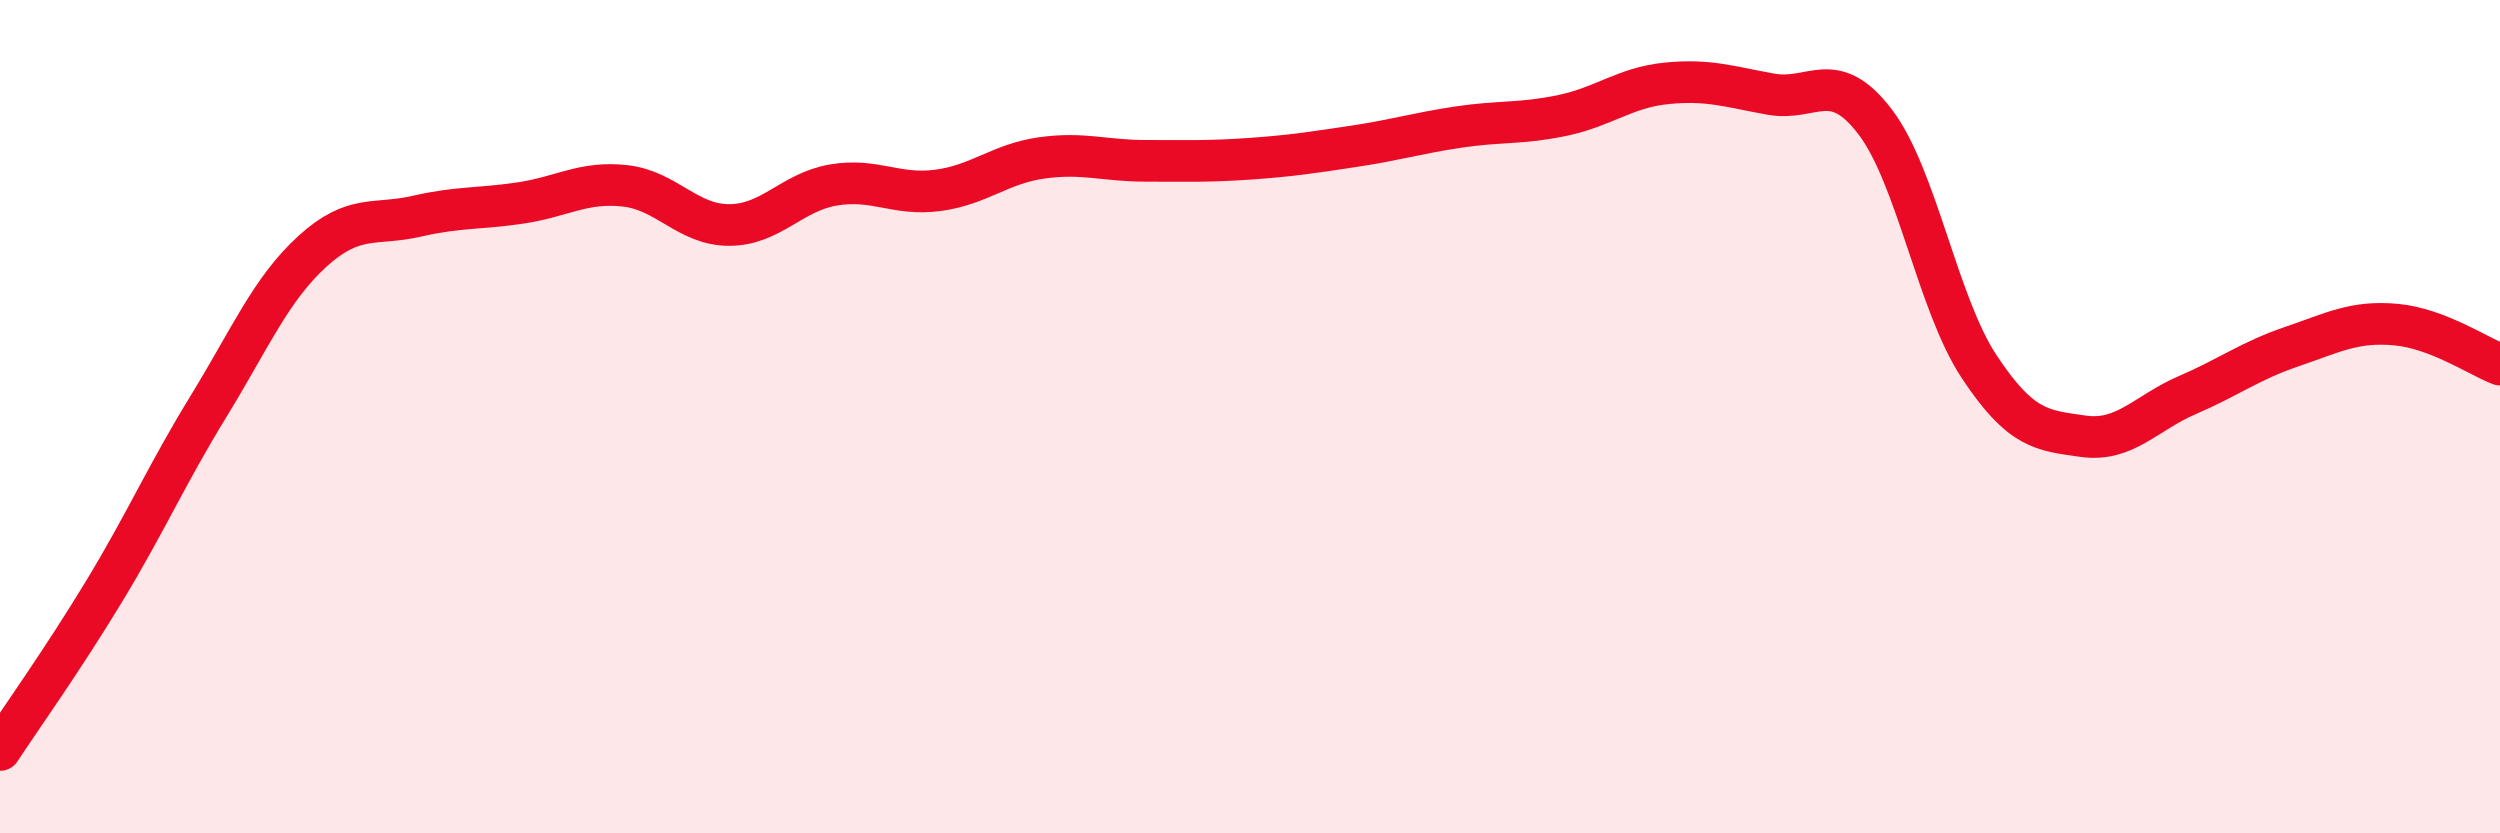
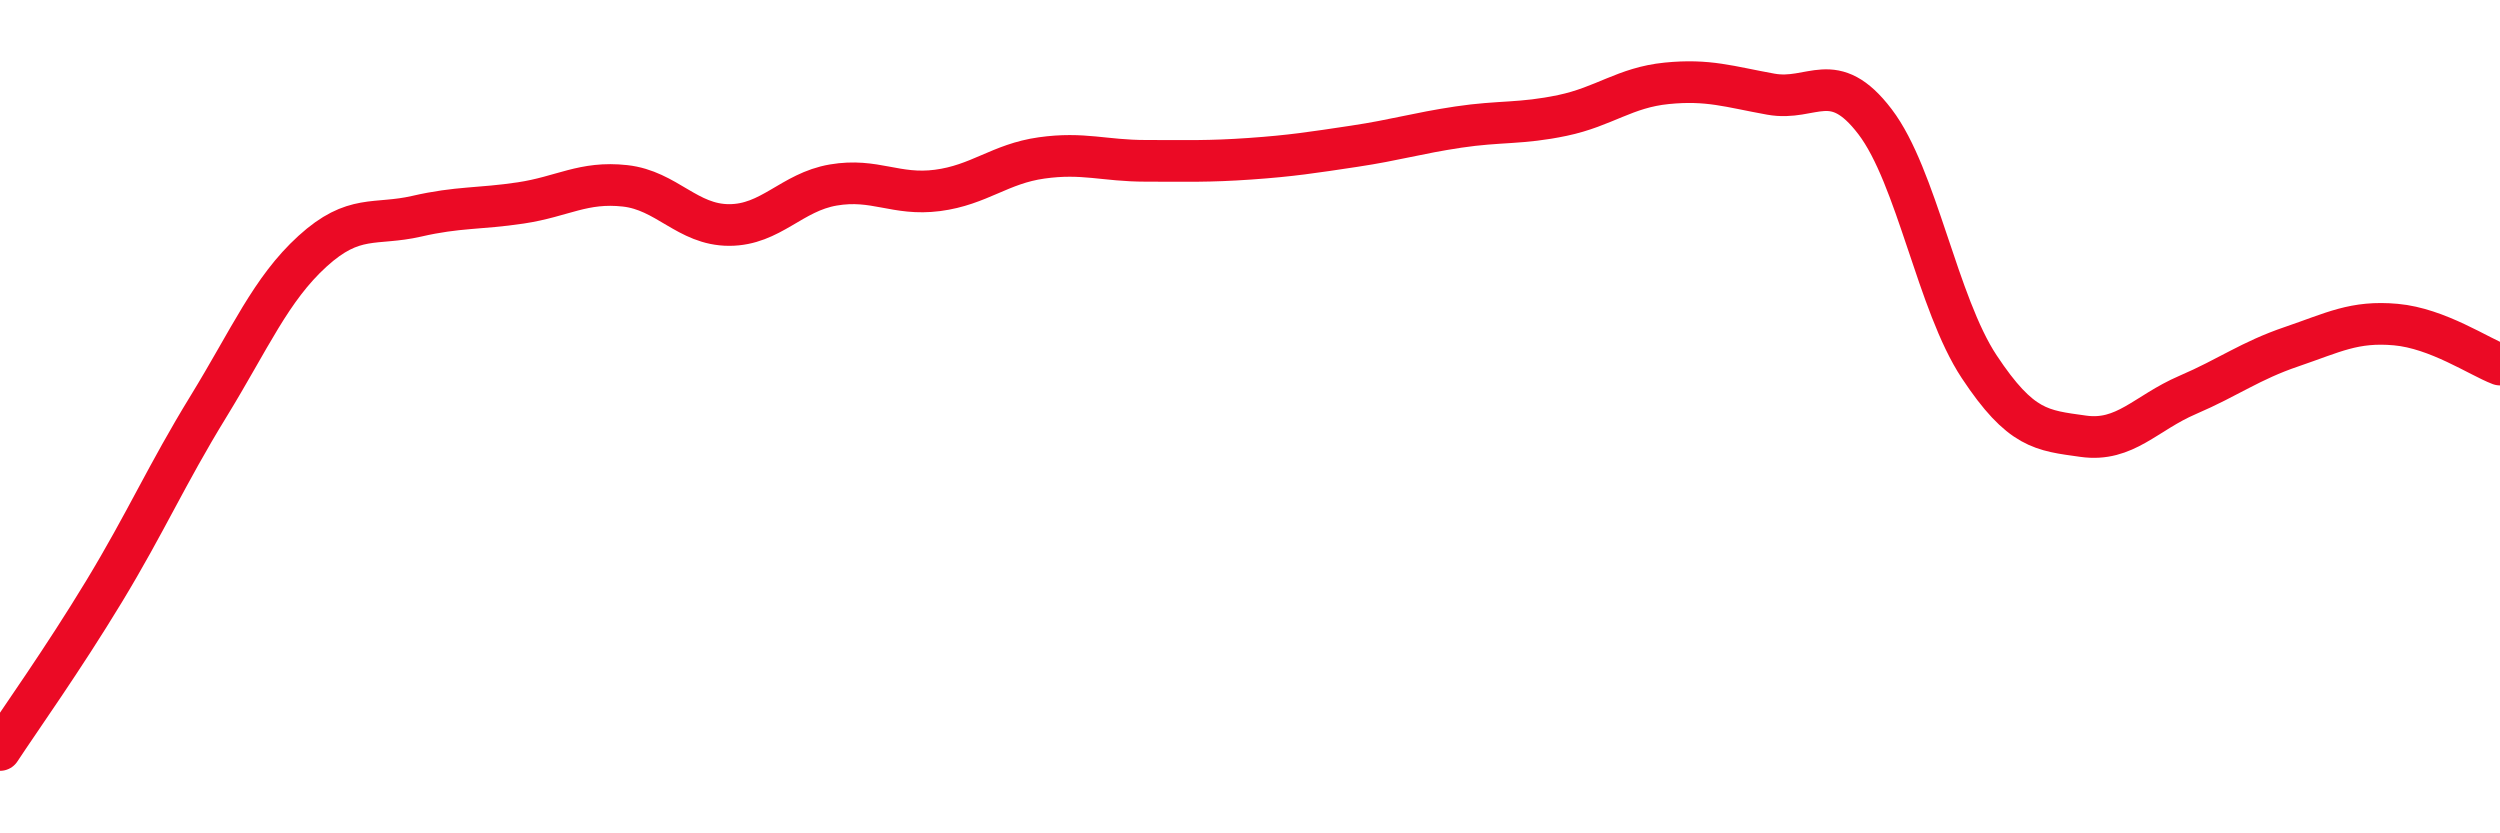
<svg xmlns="http://www.w3.org/2000/svg" width="60" height="20" viewBox="0 0 60 20">
-   <path d="M 0,18 C 0.5,17.24 1.5,15.84 2.5,14.19 C 3.5,12.54 4,11.39 5,9.76 C 6,8.13 6.5,6.94 7.5,6.03 C 8.5,5.12 9,5.42 10,5.19 C 11,4.96 11.5,5.02 12.5,4.87 C 13.5,4.72 14,4.35 15,4.46 C 16,4.57 16.5,5.4 17.5,5.4 C 18.5,5.4 19,4.61 20,4.44 C 21,4.27 21.5,4.7 22.5,4.57 C 23.5,4.44 24,3.93 25,3.79 C 26,3.65 26.5,3.86 27.5,3.86 C 28.5,3.86 29,3.88 30,3.81 C 31,3.74 31.5,3.66 32.5,3.51 C 33.5,3.36 34,3.2 35,3.05 C 36,2.9 36.5,2.98 37.5,2.77 C 38.5,2.56 39,2.1 40,2 C 41,1.9 41.5,2.08 42.5,2.26 C 43.5,2.44 44,1.61 45,2.92 C 46,4.23 46.5,7.29 47.5,8.8 C 48.5,10.31 49,10.33 50,10.47 C 51,10.61 51.5,9.91 52.5,9.48 C 53.5,9.05 54,8.66 55,8.32 C 56,7.98 56.5,7.7 57.5,7.79 C 58.5,7.88 59.5,8.56 60,8.75L60 20L0 20Z" fill="#EB0A25" opacity="0.1" stroke-linecap="round" stroke-linejoin="round" />
  <path d="M 0,18 C 0.5,17.24 1.5,15.84 2.5,14.19 C 3.5,12.54 4,11.39 5,9.76 C 6,8.13 6.5,6.94 7.5,6.03 C 8.5,5.12 9,5.42 10,5.19 C 11,4.96 11.5,5.02 12.5,4.87 C 13.5,4.72 14,4.35 15,4.46 C 16,4.57 16.5,5.4 17.5,5.4 C 18.5,5.4 19,4.61 20,4.44 C 21,4.27 21.5,4.7 22.5,4.57 C 23.5,4.44 24,3.93 25,3.79 C 26,3.65 26.5,3.86 27.5,3.86 C 28.5,3.86 29,3.88 30,3.81 C 31,3.74 31.5,3.66 32.5,3.51 C 33.5,3.36 34,3.2 35,3.05 C 36,2.9 36.5,2.98 37.5,2.77 C 38.5,2.56 39,2.1 40,2 C 41,1.9 41.5,2.08 42.5,2.26 C 43.5,2.44 44,1.61 45,2.92 C 46,4.23 46.5,7.29 47.5,8.8 C 48.5,10.31 49,10.33 50,10.47 C 51,10.61 51.5,9.91 52.5,9.48 C 53.5,9.05 54,8.66 55,8.32 C 56,7.98 56.5,7.7 57.5,7.79 C 58.5,7.88 59.5,8.56 60,8.75" stroke="#EB0A25" stroke-width="1" fill="none" stroke-linecap="round" stroke-linejoin="round" />
</svg>